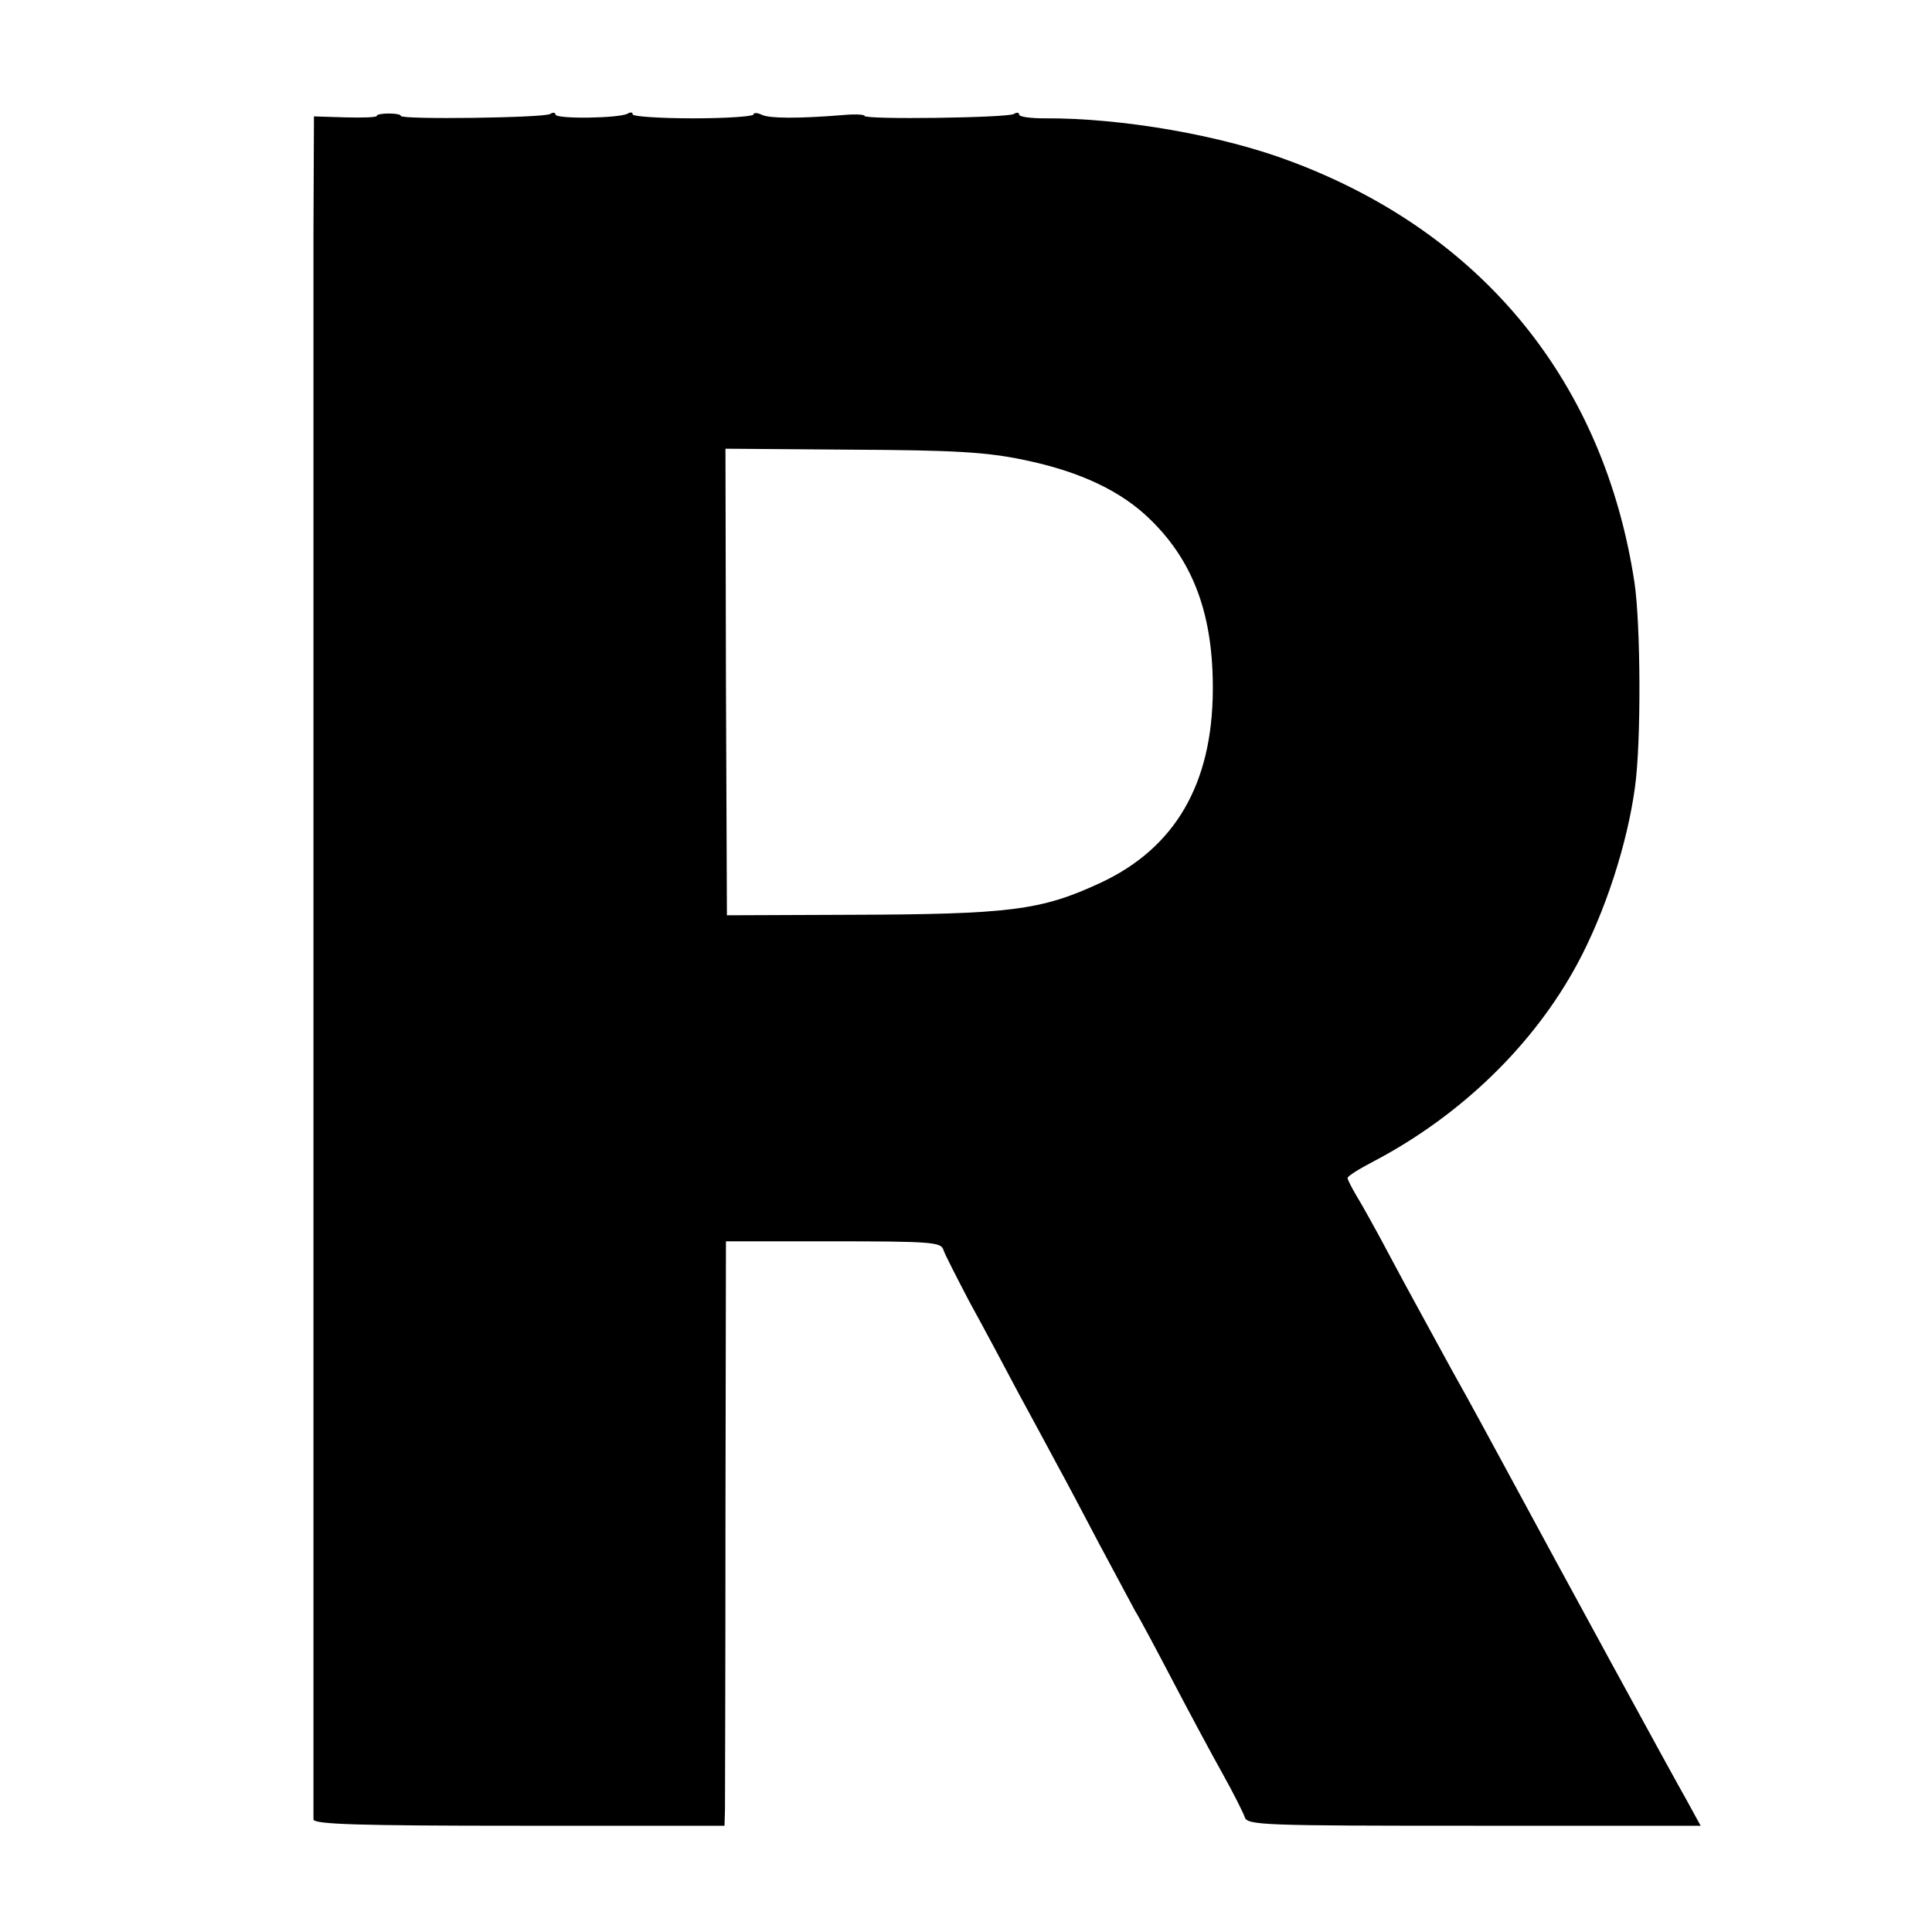
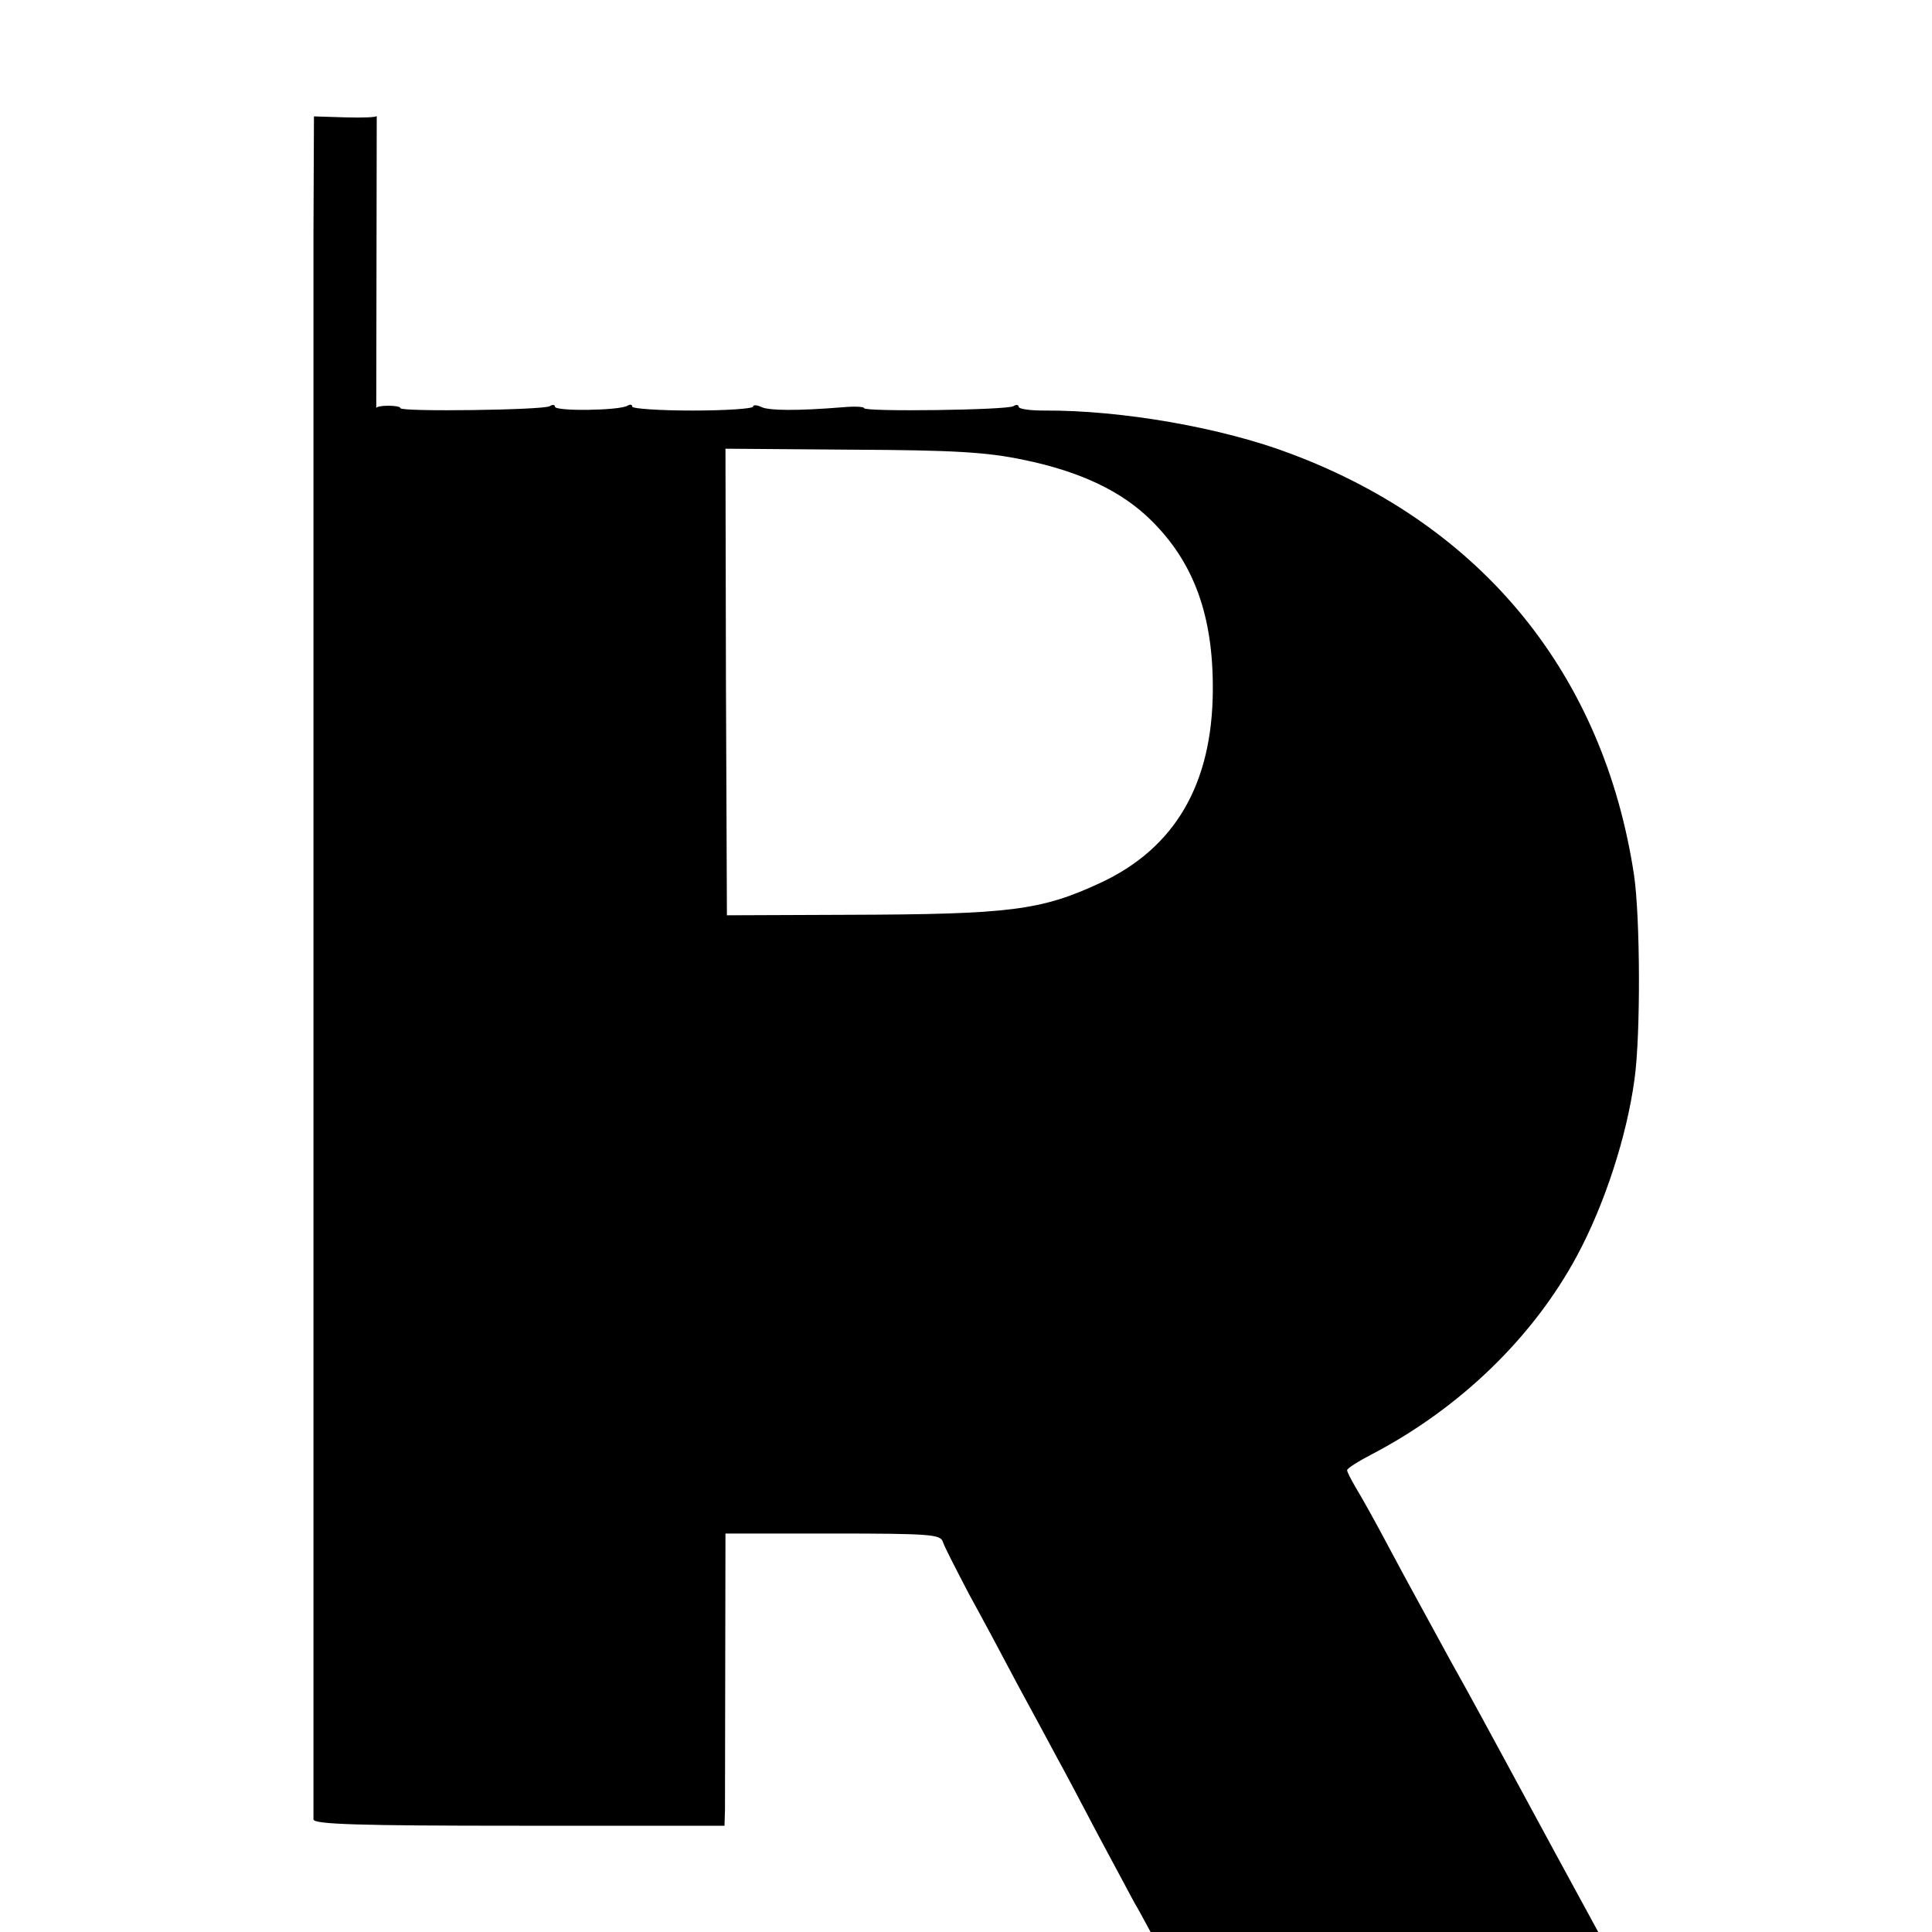
<svg xmlns="http://www.w3.org/2000/svg" version="1.0" width="400pt" height="400pt" viewBox="0 0 400 400" preserveAspectRatio="xMidYMid meet">
  <g transform="translate(0,400) scale(0.1,-0.1)" fill="#000000" stroke="none">
-     <path d="M780 3760 c0 -3 -29 -4 -65 -3 l-65 2 -1 -242 c0 -318 0 -3268 0 -3284 1 -10 93 -13 426 -13 l425 0 1 33 c0 17 1 290 1 605 l1 572 222 0 c203 0 223 -2 228 -17 3 -10 28 -58 54 -108 27 -49 73 -135 102 -190 30 -55 66 -122 81 -150 15 -27 53 -99 85 -160 32 -60 66 -123 75 -140 10 -16 45 -82 78 -145 33 -63 79 -149 102 -190 23 -41 44 -83 47 -92 5 -17 36 -18 475 -18 l469 0 -29 53 c-27 47 -262 478 -372 682 -24 44 -75 139 -115 210 -39 72 -96 175 -125 230 -29 55 -62 114 -72 130 -10 17 -18 33 -18 36 0 4 24 19 53 34 181 95 332 241 423 410 57 106 103 247 119 365 13 92 12 336 -1 424 -63 414 -313 722 -709 871 -144 55 -353 91 -512 90 -29 0 -53 3 -53 8 0 4 -5 5 -11 1 -14 -8 -309 -12 -309 -4 0 3 -19 4 -42 2 -98 -8 -154 -7 -170 0 -10 5 -18 5 -18 1 0 -4 -56 -8 -125 -8 -69 0 -125 4 -125 8 0 5 -5 5 -10 2 -16 -10 -150 -12 -150 -2 0 4 -5 5 -11 1 -13 -8 -309 -12 -309 -4 0 3 -11 5 -25 5 -14 0 -25 -2 -25 -5z m1339 -712 c117 -24 204 -65 265 -126 88 -87 128 -197 127 -351 -1 -194 -78 -327 -233 -399 -123 -57 -186 -65 -523 -66 l-250 -1 -2 483 -1 483 261 -2 c212 -1 280 -5 356 -21z" />
+     <path d="M780 3760 c0 -3 -29 -4 -65 -3 l-65 2 -1 -242 c0 -318 0 -3268 0 -3284 1 -10 93 -13 426 -13 l425 0 1 33 l1 572 222 0 c203 0 223 -2 228 -17 3 -10 28 -58 54 -108 27 -49 73 -135 102 -190 30 -55 66 -122 81 -150 15 -27 53 -99 85 -160 32 -60 66 -123 75 -140 10 -16 45 -82 78 -145 33 -63 79 -149 102 -190 23 -41 44 -83 47 -92 5 -17 36 -18 475 -18 l469 0 -29 53 c-27 47 -262 478 -372 682 -24 44 -75 139 -115 210 -39 72 -96 175 -125 230 -29 55 -62 114 -72 130 -10 17 -18 33 -18 36 0 4 24 19 53 34 181 95 332 241 423 410 57 106 103 247 119 365 13 92 12 336 -1 424 -63 414 -313 722 -709 871 -144 55 -353 91 -512 90 -29 0 -53 3 -53 8 0 4 -5 5 -11 1 -14 -8 -309 -12 -309 -4 0 3 -19 4 -42 2 -98 -8 -154 -7 -170 0 -10 5 -18 5 -18 1 0 -4 -56 -8 -125 -8 -69 0 -125 4 -125 8 0 5 -5 5 -10 2 -16 -10 -150 -12 -150 -2 0 4 -5 5 -11 1 -13 -8 -309 -12 -309 -4 0 3 -11 5 -25 5 -14 0 -25 -2 -25 -5z m1339 -712 c117 -24 204 -65 265 -126 88 -87 128 -197 127 -351 -1 -194 -78 -327 -233 -399 -123 -57 -186 -65 -523 -66 l-250 -1 -2 483 -1 483 261 -2 c212 -1 280 -5 356 -21z" />
  </g>
</svg>